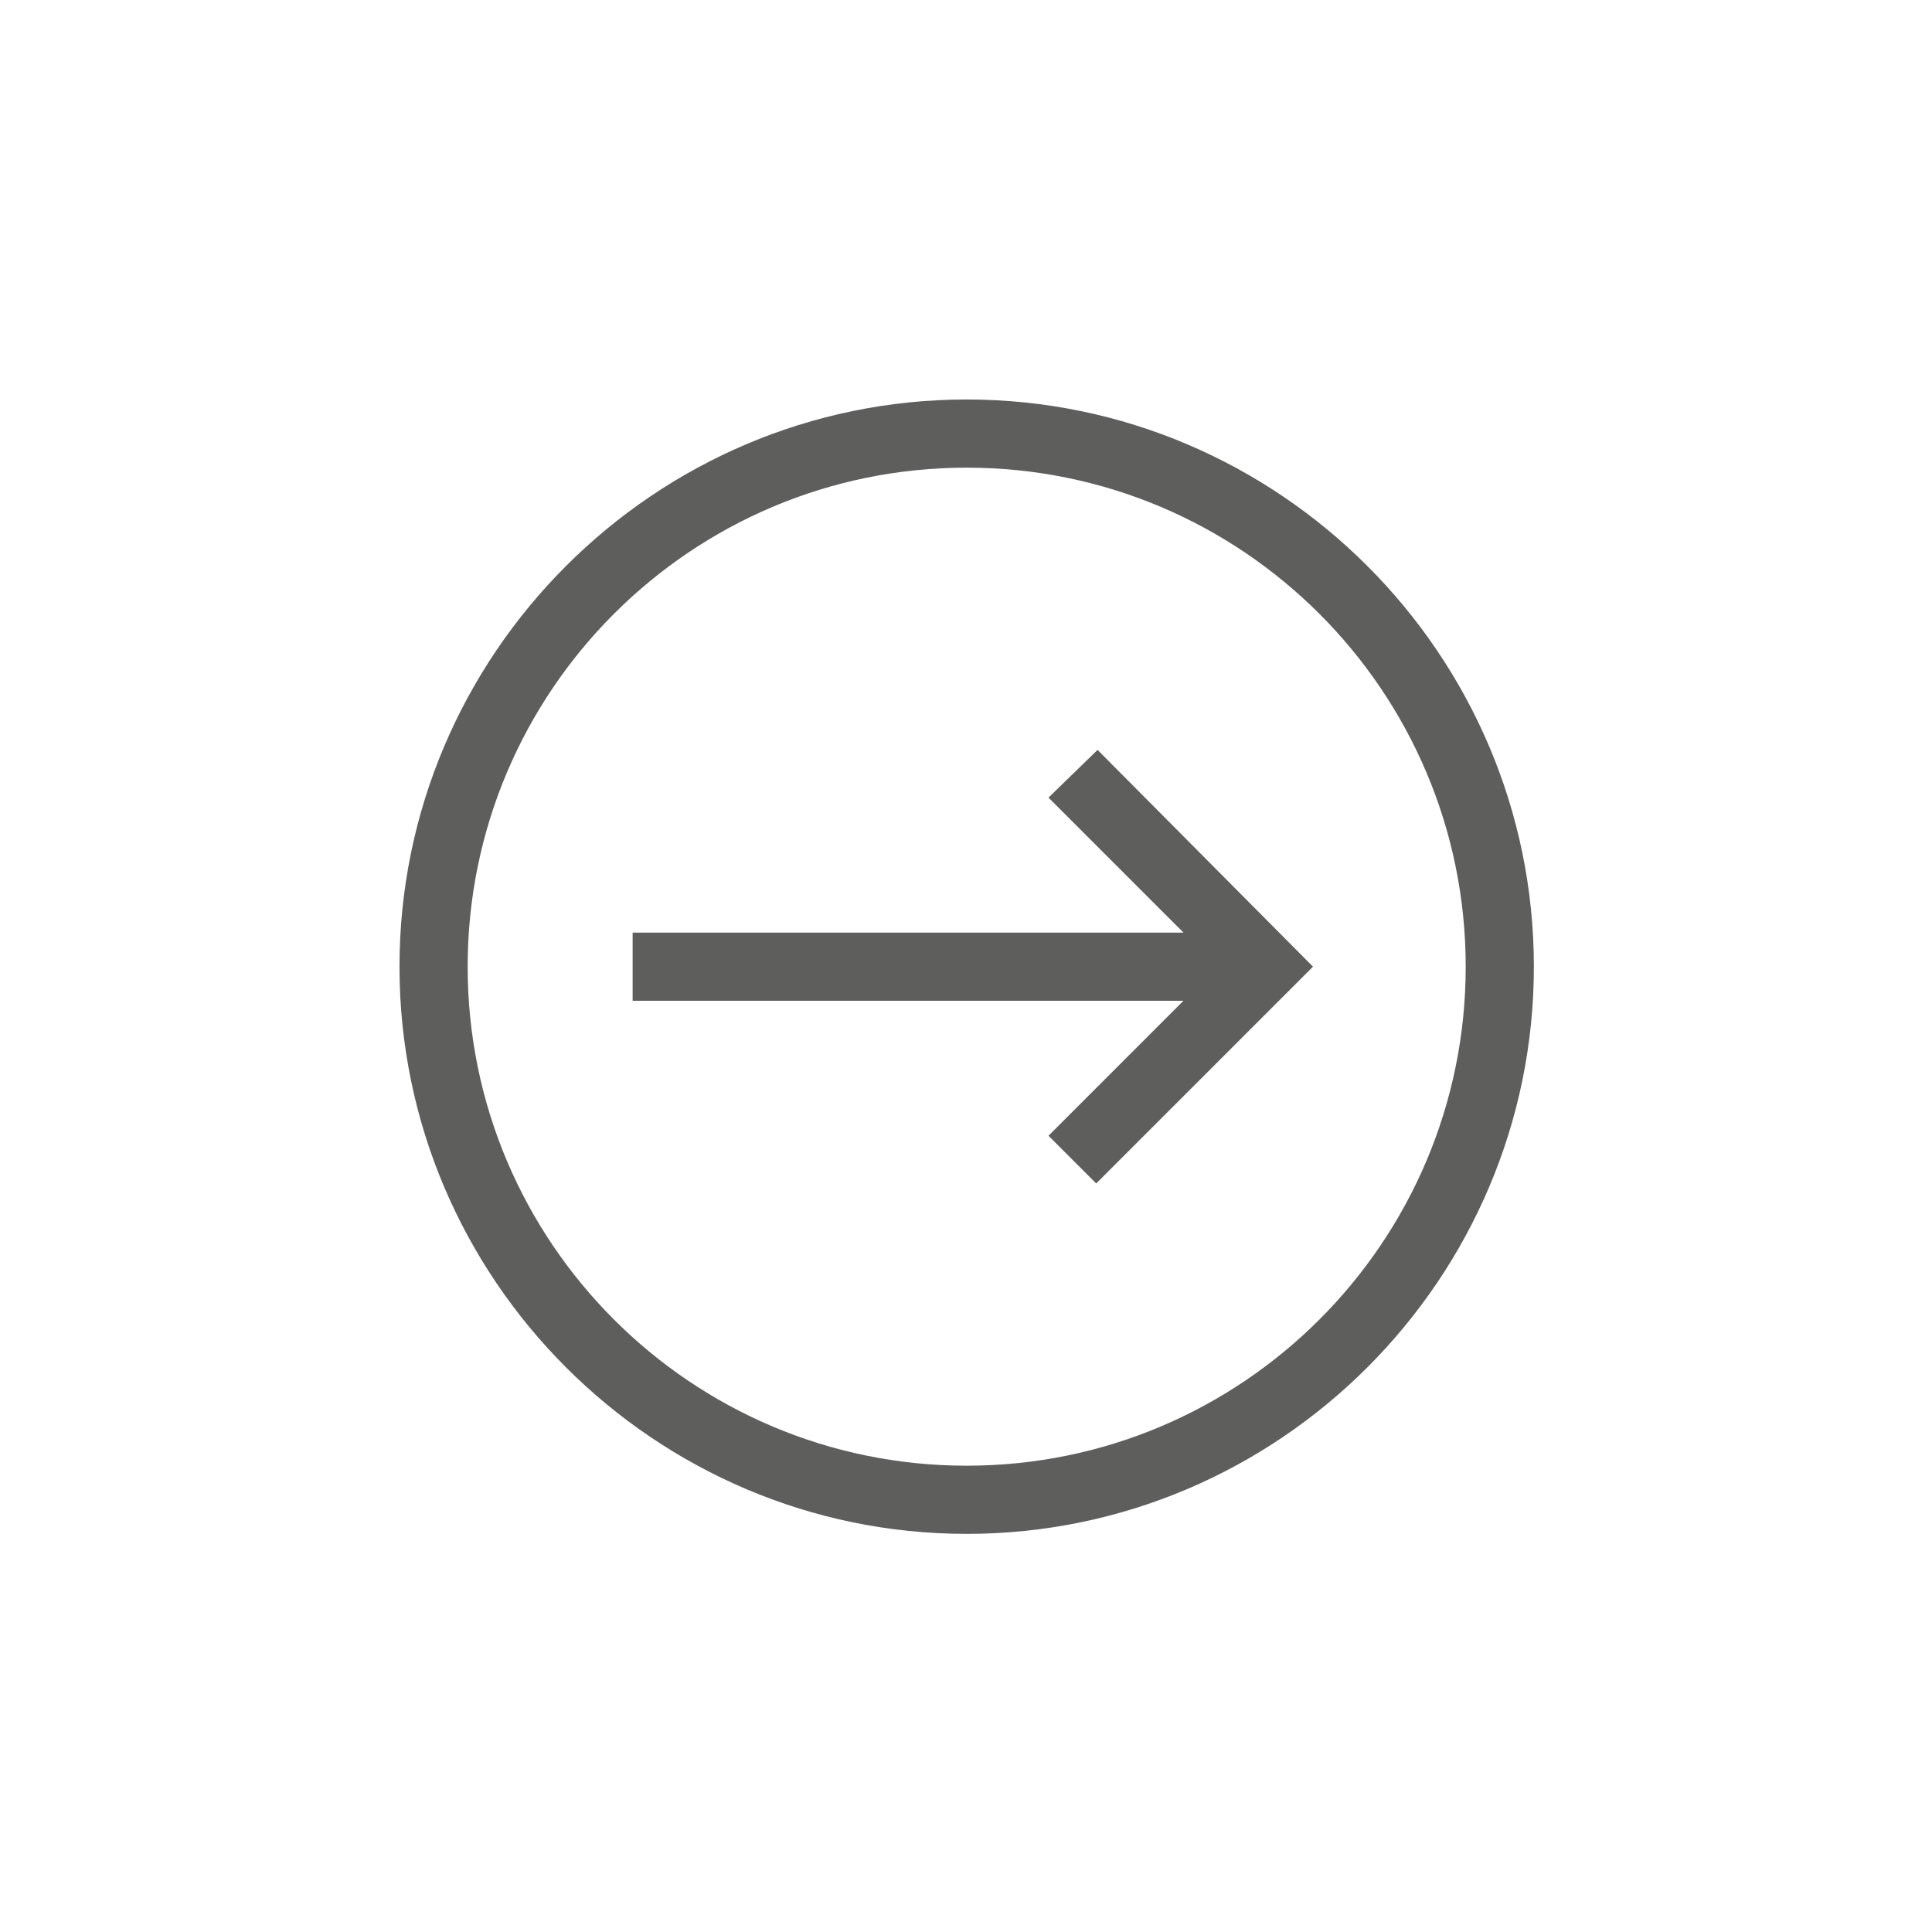
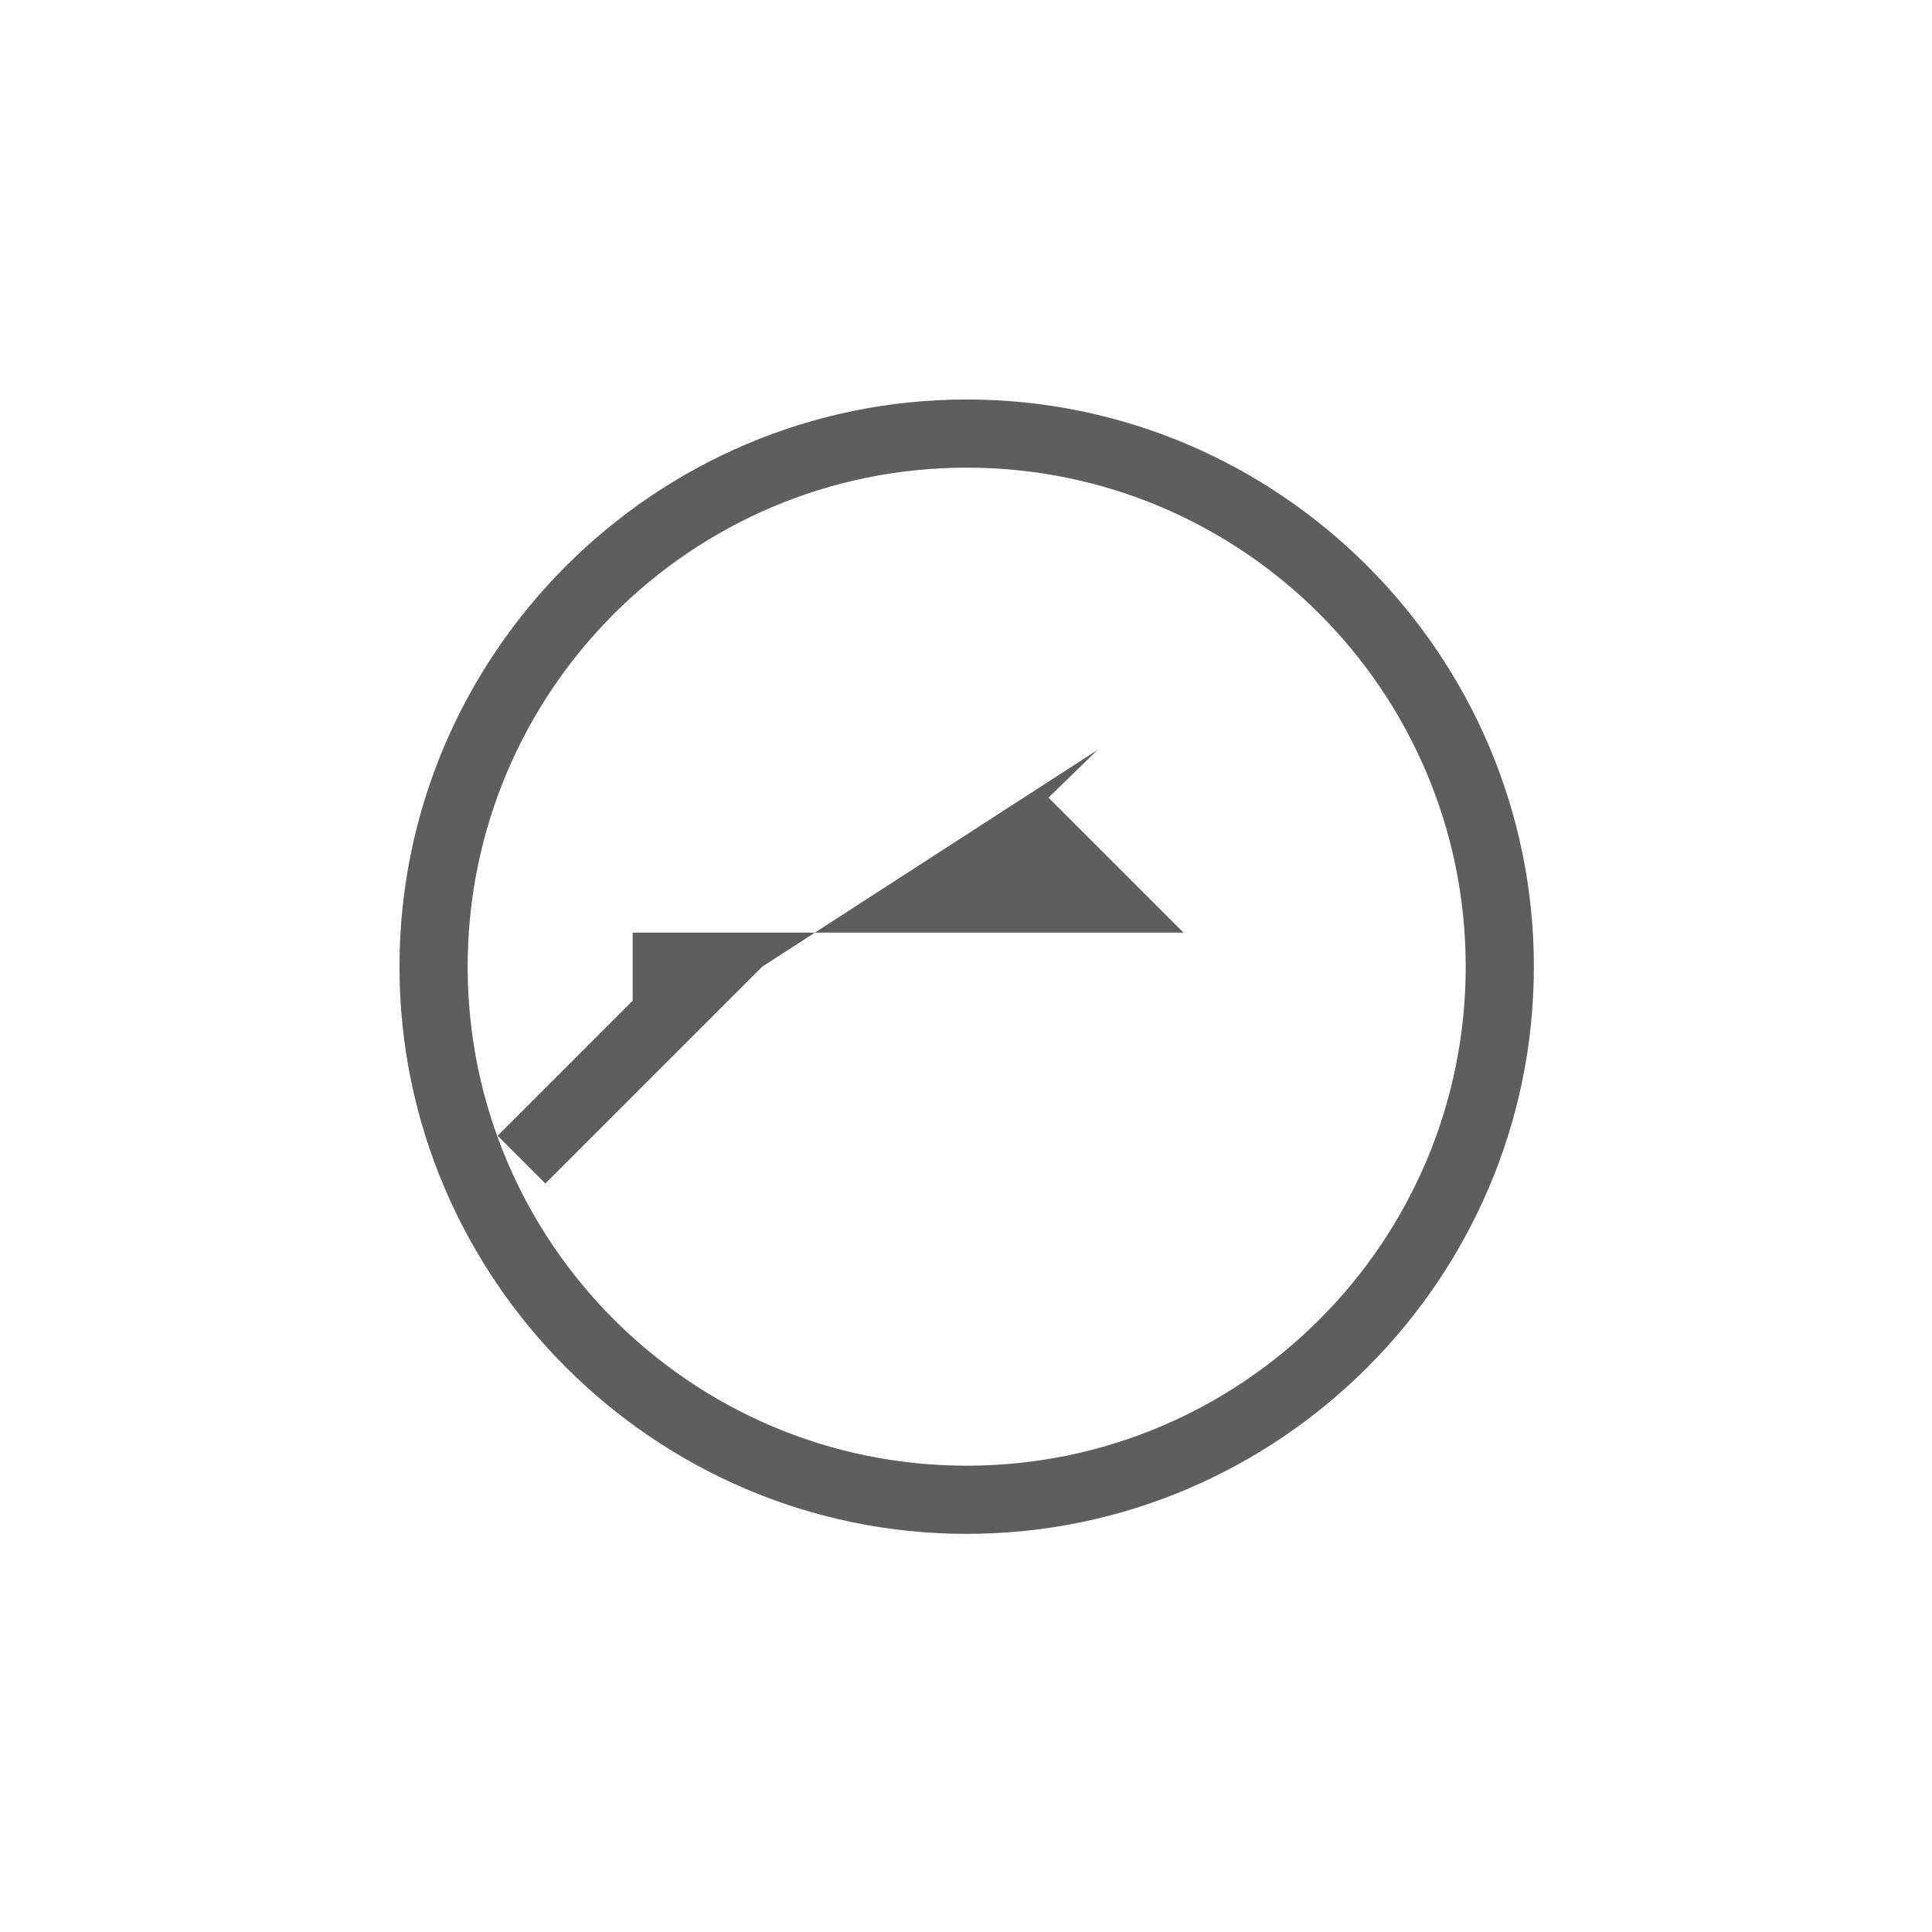
<svg xmlns="http://www.w3.org/2000/svg" version="1.1" x="0px" y="0px" viewBox="0 0 141.7 141.7" style="enable-background:new 0 0 141.7 141.7;" xml:space="preserve">
  <style type="text/css">
	.st0{fill:#5E5E5D;}
</style>
  <g id="Icons">
-     <path class="st0" d="M76.9,58.5l9.9,9.9H46.4v5h40.4l-9.9,9.9l3.5,3.5l15.9-15.9L80.5,55L76.9,58.5z M70.9,29.3   c-22.9,0-41.6,18.7-41.6,41.6s18.7,41.6,41.6,41.6s41.6-18.7,41.6-41.6S93.8,29.3,70.9,29.3z M70.9,107.5   c-20.2,0-36.6-16.4-36.6-36.6s16.4-36.6,36.6-36.6s36.6,16.4,36.6,36.6S91.1,107.5,70.9,107.5z" />
+     <path class="st0" d="M76.9,58.5l9.9,9.9H46.4v5l-9.9,9.9l3.5,3.5l15.9-15.9L80.5,55L76.9,58.5z M70.9,29.3   c-22.9,0-41.6,18.7-41.6,41.6s18.7,41.6,41.6,41.6s41.6-18.7,41.6-41.6S93.8,29.3,70.9,29.3z M70.9,107.5   c-20.2,0-36.6-16.4-36.6-36.6s16.4-36.6,36.6-36.6s36.6,16.4,36.6,36.6S91.1,107.5,70.9,107.5z" />
  </g>
  <g id="Hilfslinien">
</g>
</svg>